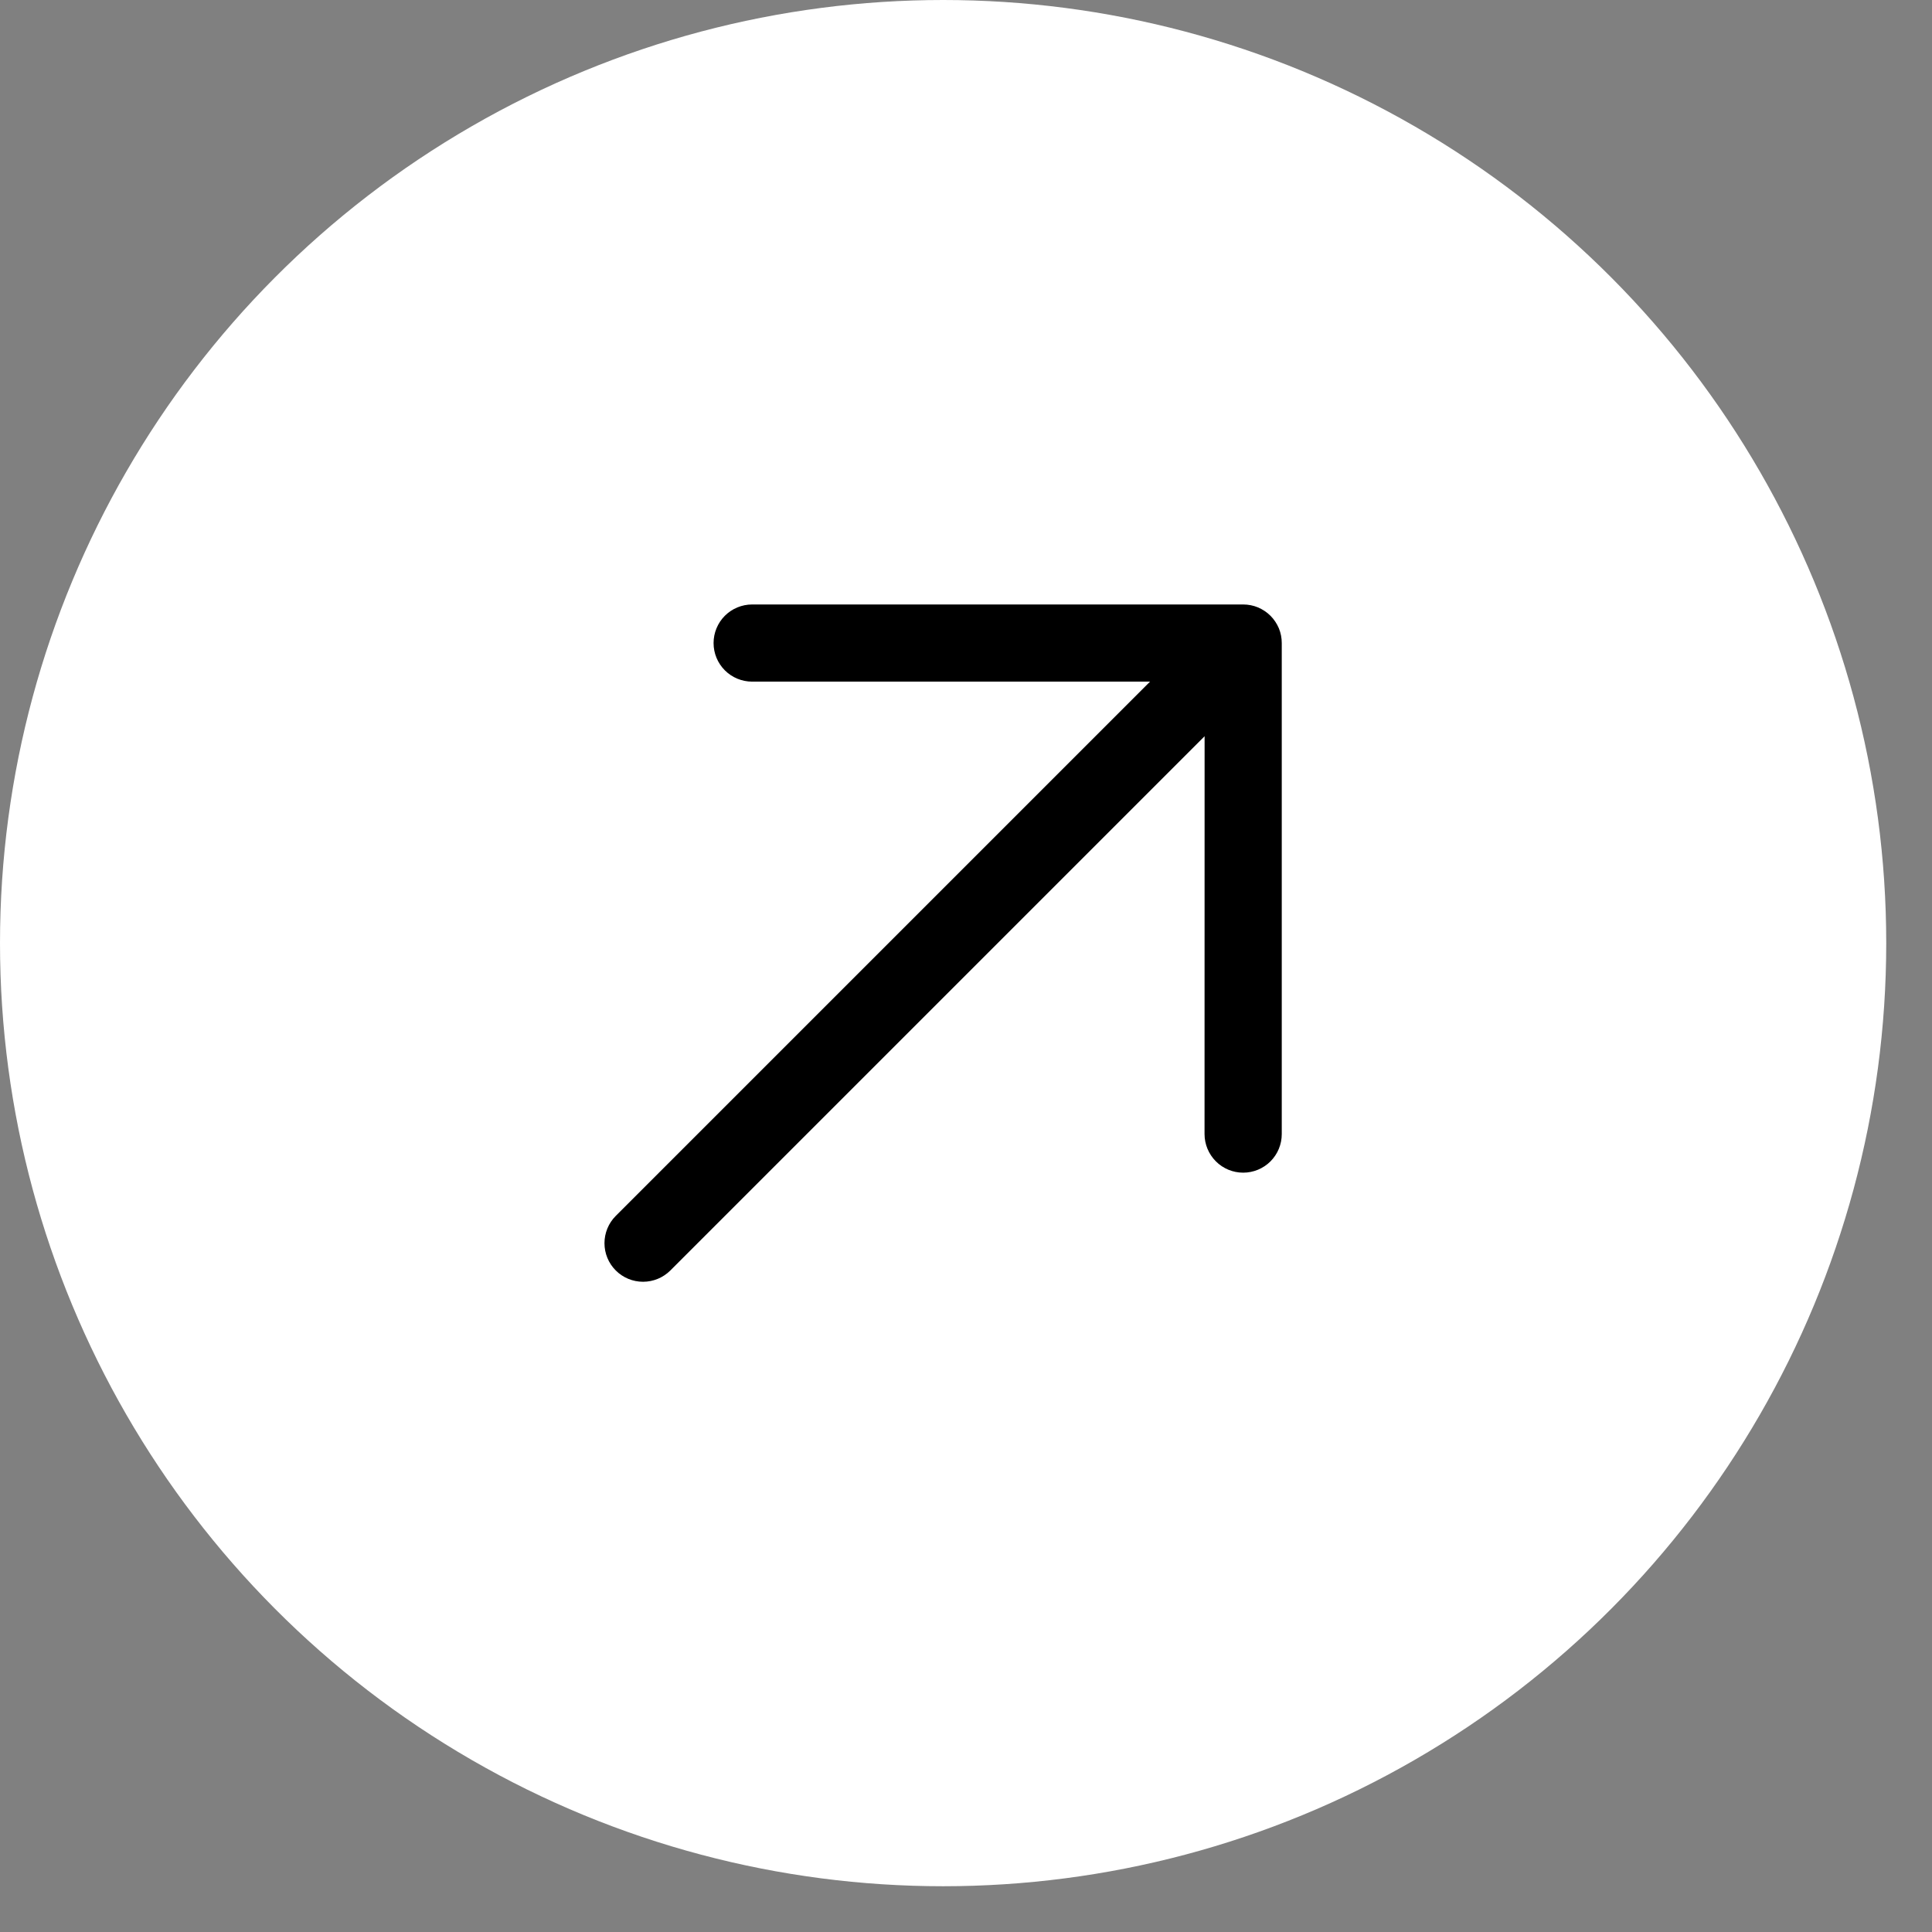
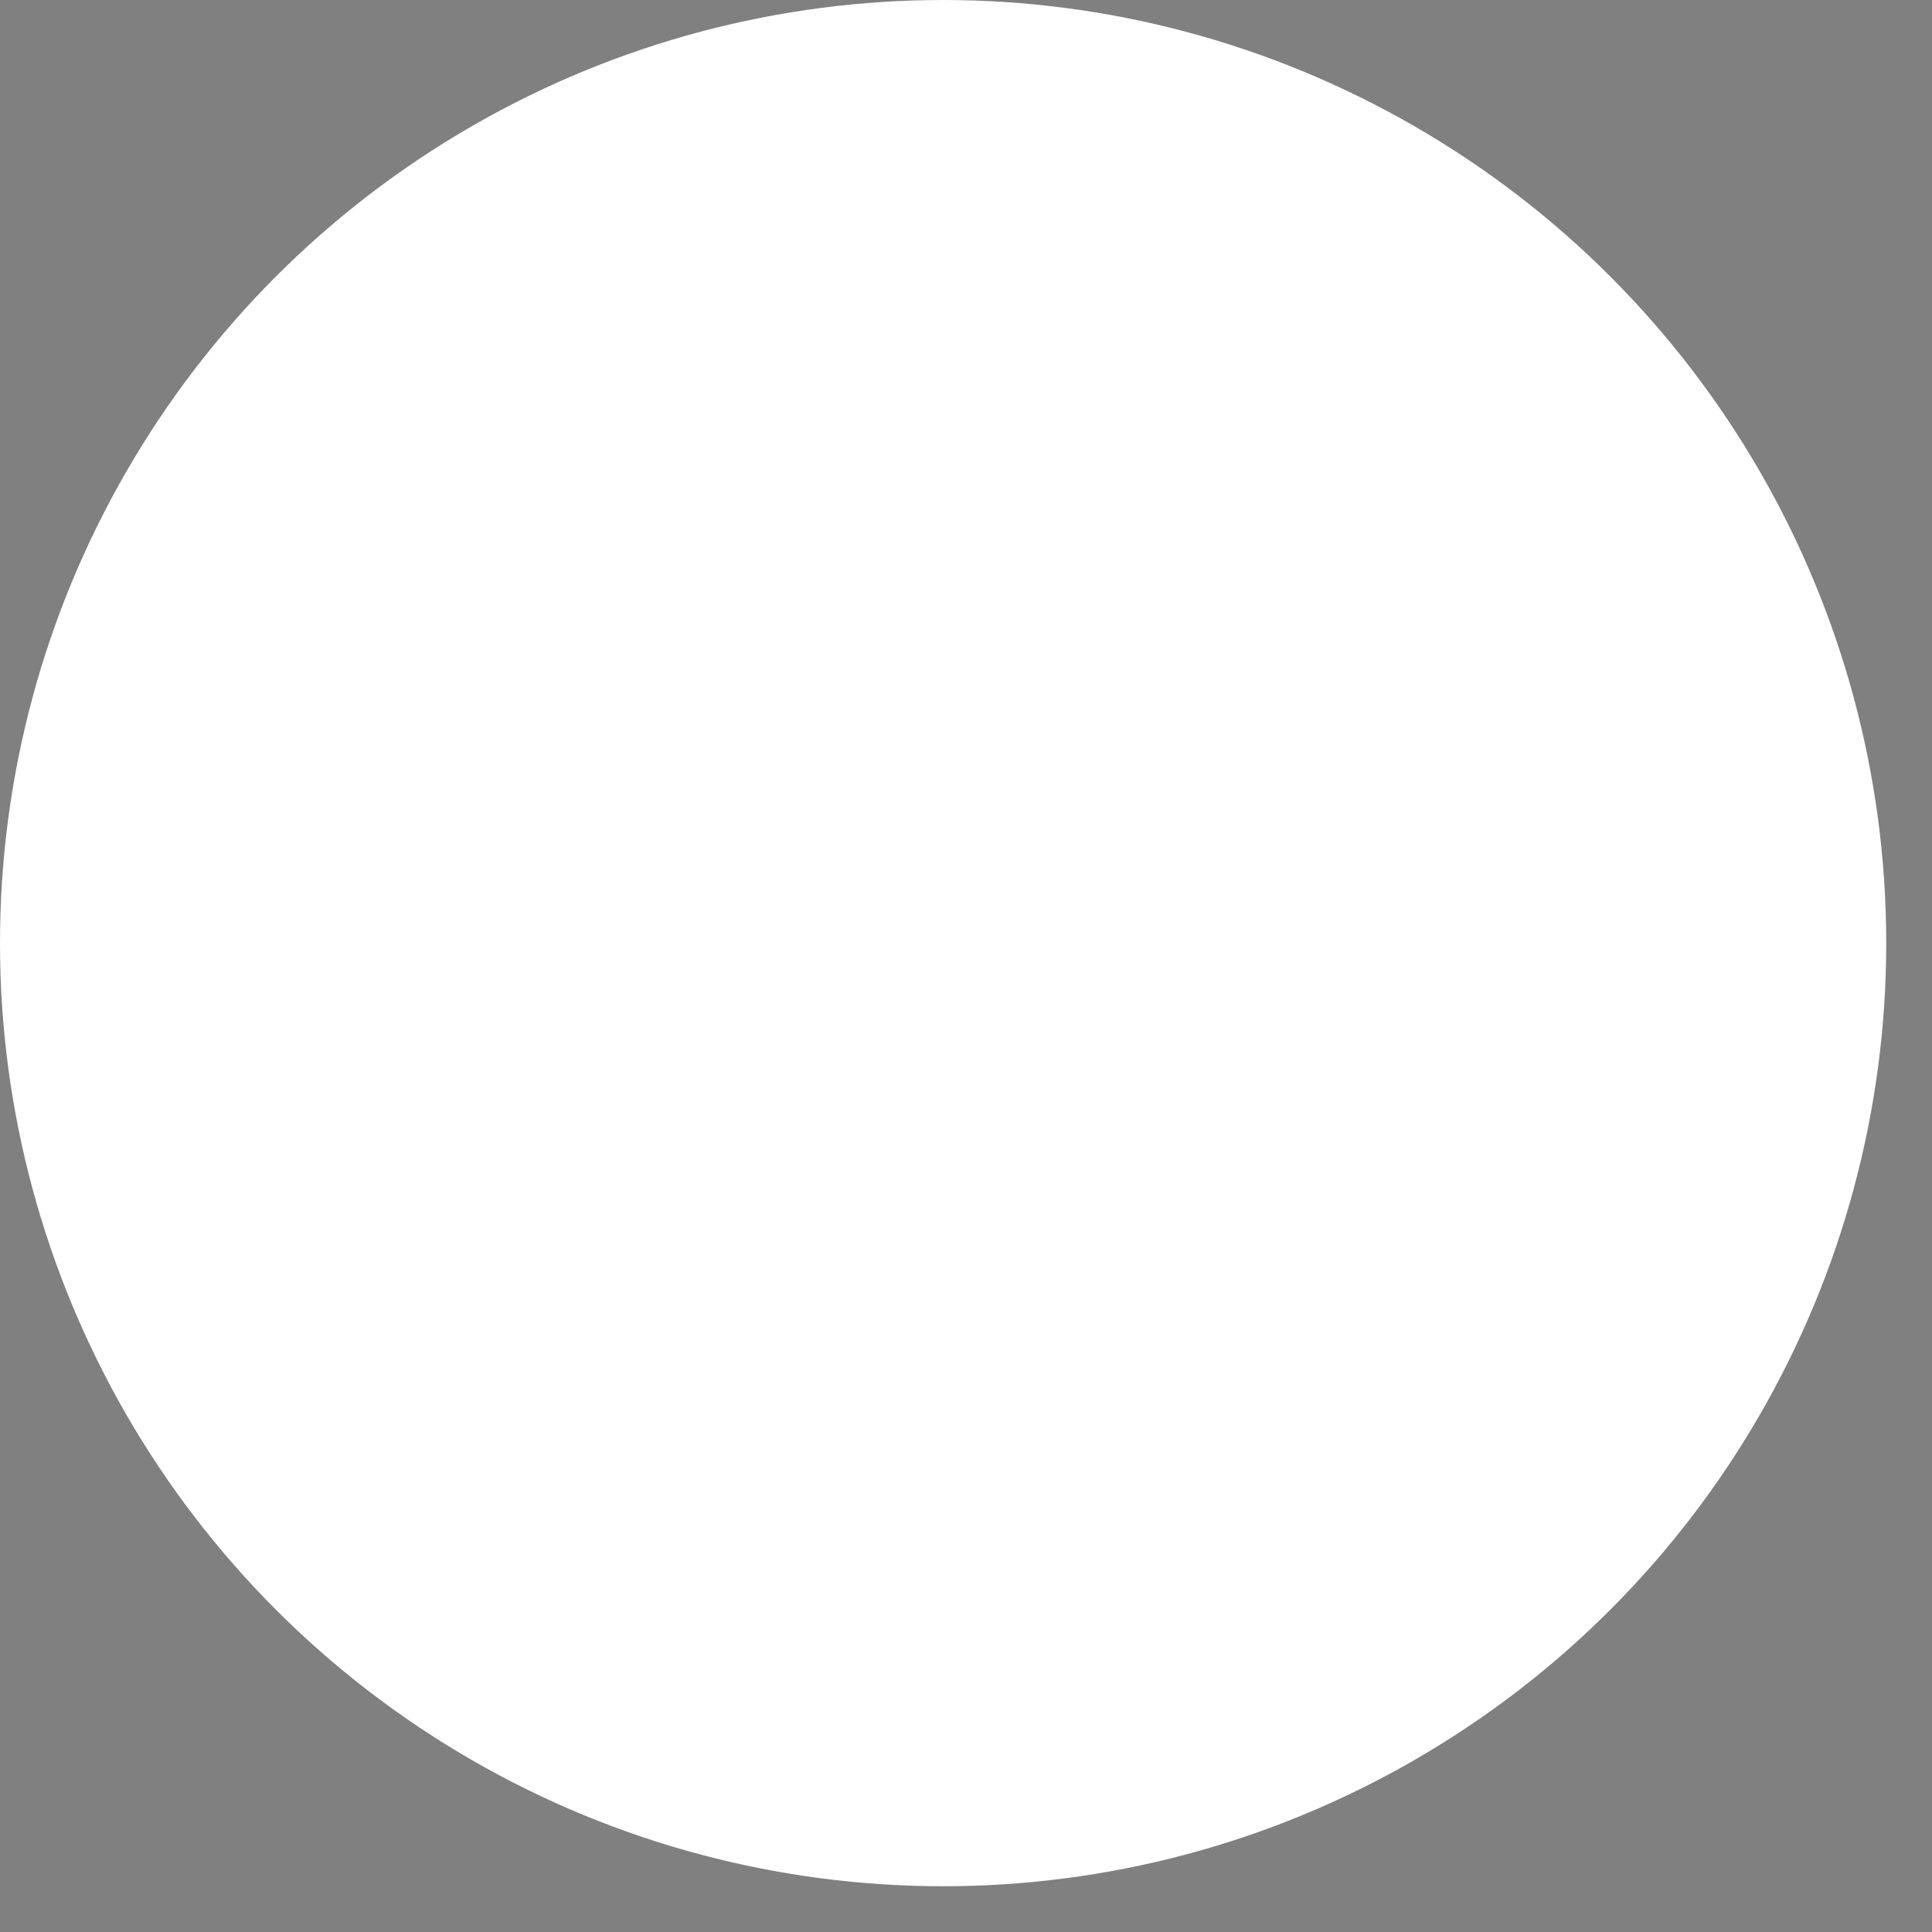
<svg xmlns="http://www.w3.org/2000/svg" fill="none" height="100%" overflow="visible" preserveAspectRatio="none" style="display: block;" viewBox="0 0 32 32" width="100%">
  <rect x="0" y="0" width="32" height="32" fill="#808080" stroke="none" />
  <g id="Group 2">
    <circle cx="15.621" cy="15.621" fill="white" id="Ellipse 2" r="15.621" />
-     <path d="M21.23 10.651L21.23 18.784C21.23 18.953 21.163 19.116 21.043 19.236C20.923 19.356 20.76 19.423 20.591 19.423C20.421 19.423 20.259 19.356 20.139 19.236C20.019 19.116 19.951 18.953 19.951 18.784L19.952 12.194L11.103 21.043C10.983 21.163 10.82 21.23 10.651 21.23C10.481 21.23 10.319 21.163 10.199 21.043C10.079 20.923 10.012 20.761 10.012 20.591C10.012 20.422 10.079 20.259 10.199 20.139L19.048 11.29L12.458 11.29C12.289 11.29 12.126 11.223 12.006 11.103C11.886 10.983 11.819 10.821 11.819 10.651C11.819 10.482 11.886 10.319 12.006 10.199C12.126 10.079 12.289 10.012 12.458 10.012L20.591 10.012C20.675 10.012 20.758 10.028 20.835 10.06C20.913 10.093 20.984 10.14 21.043 10.199C21.102 10.258 21.149 10.329 21.182 10.406C21.214 10.484 21.23 10.567 21.23 10.651Z" fill="black" id="Vector" />
  </g>
</svg>